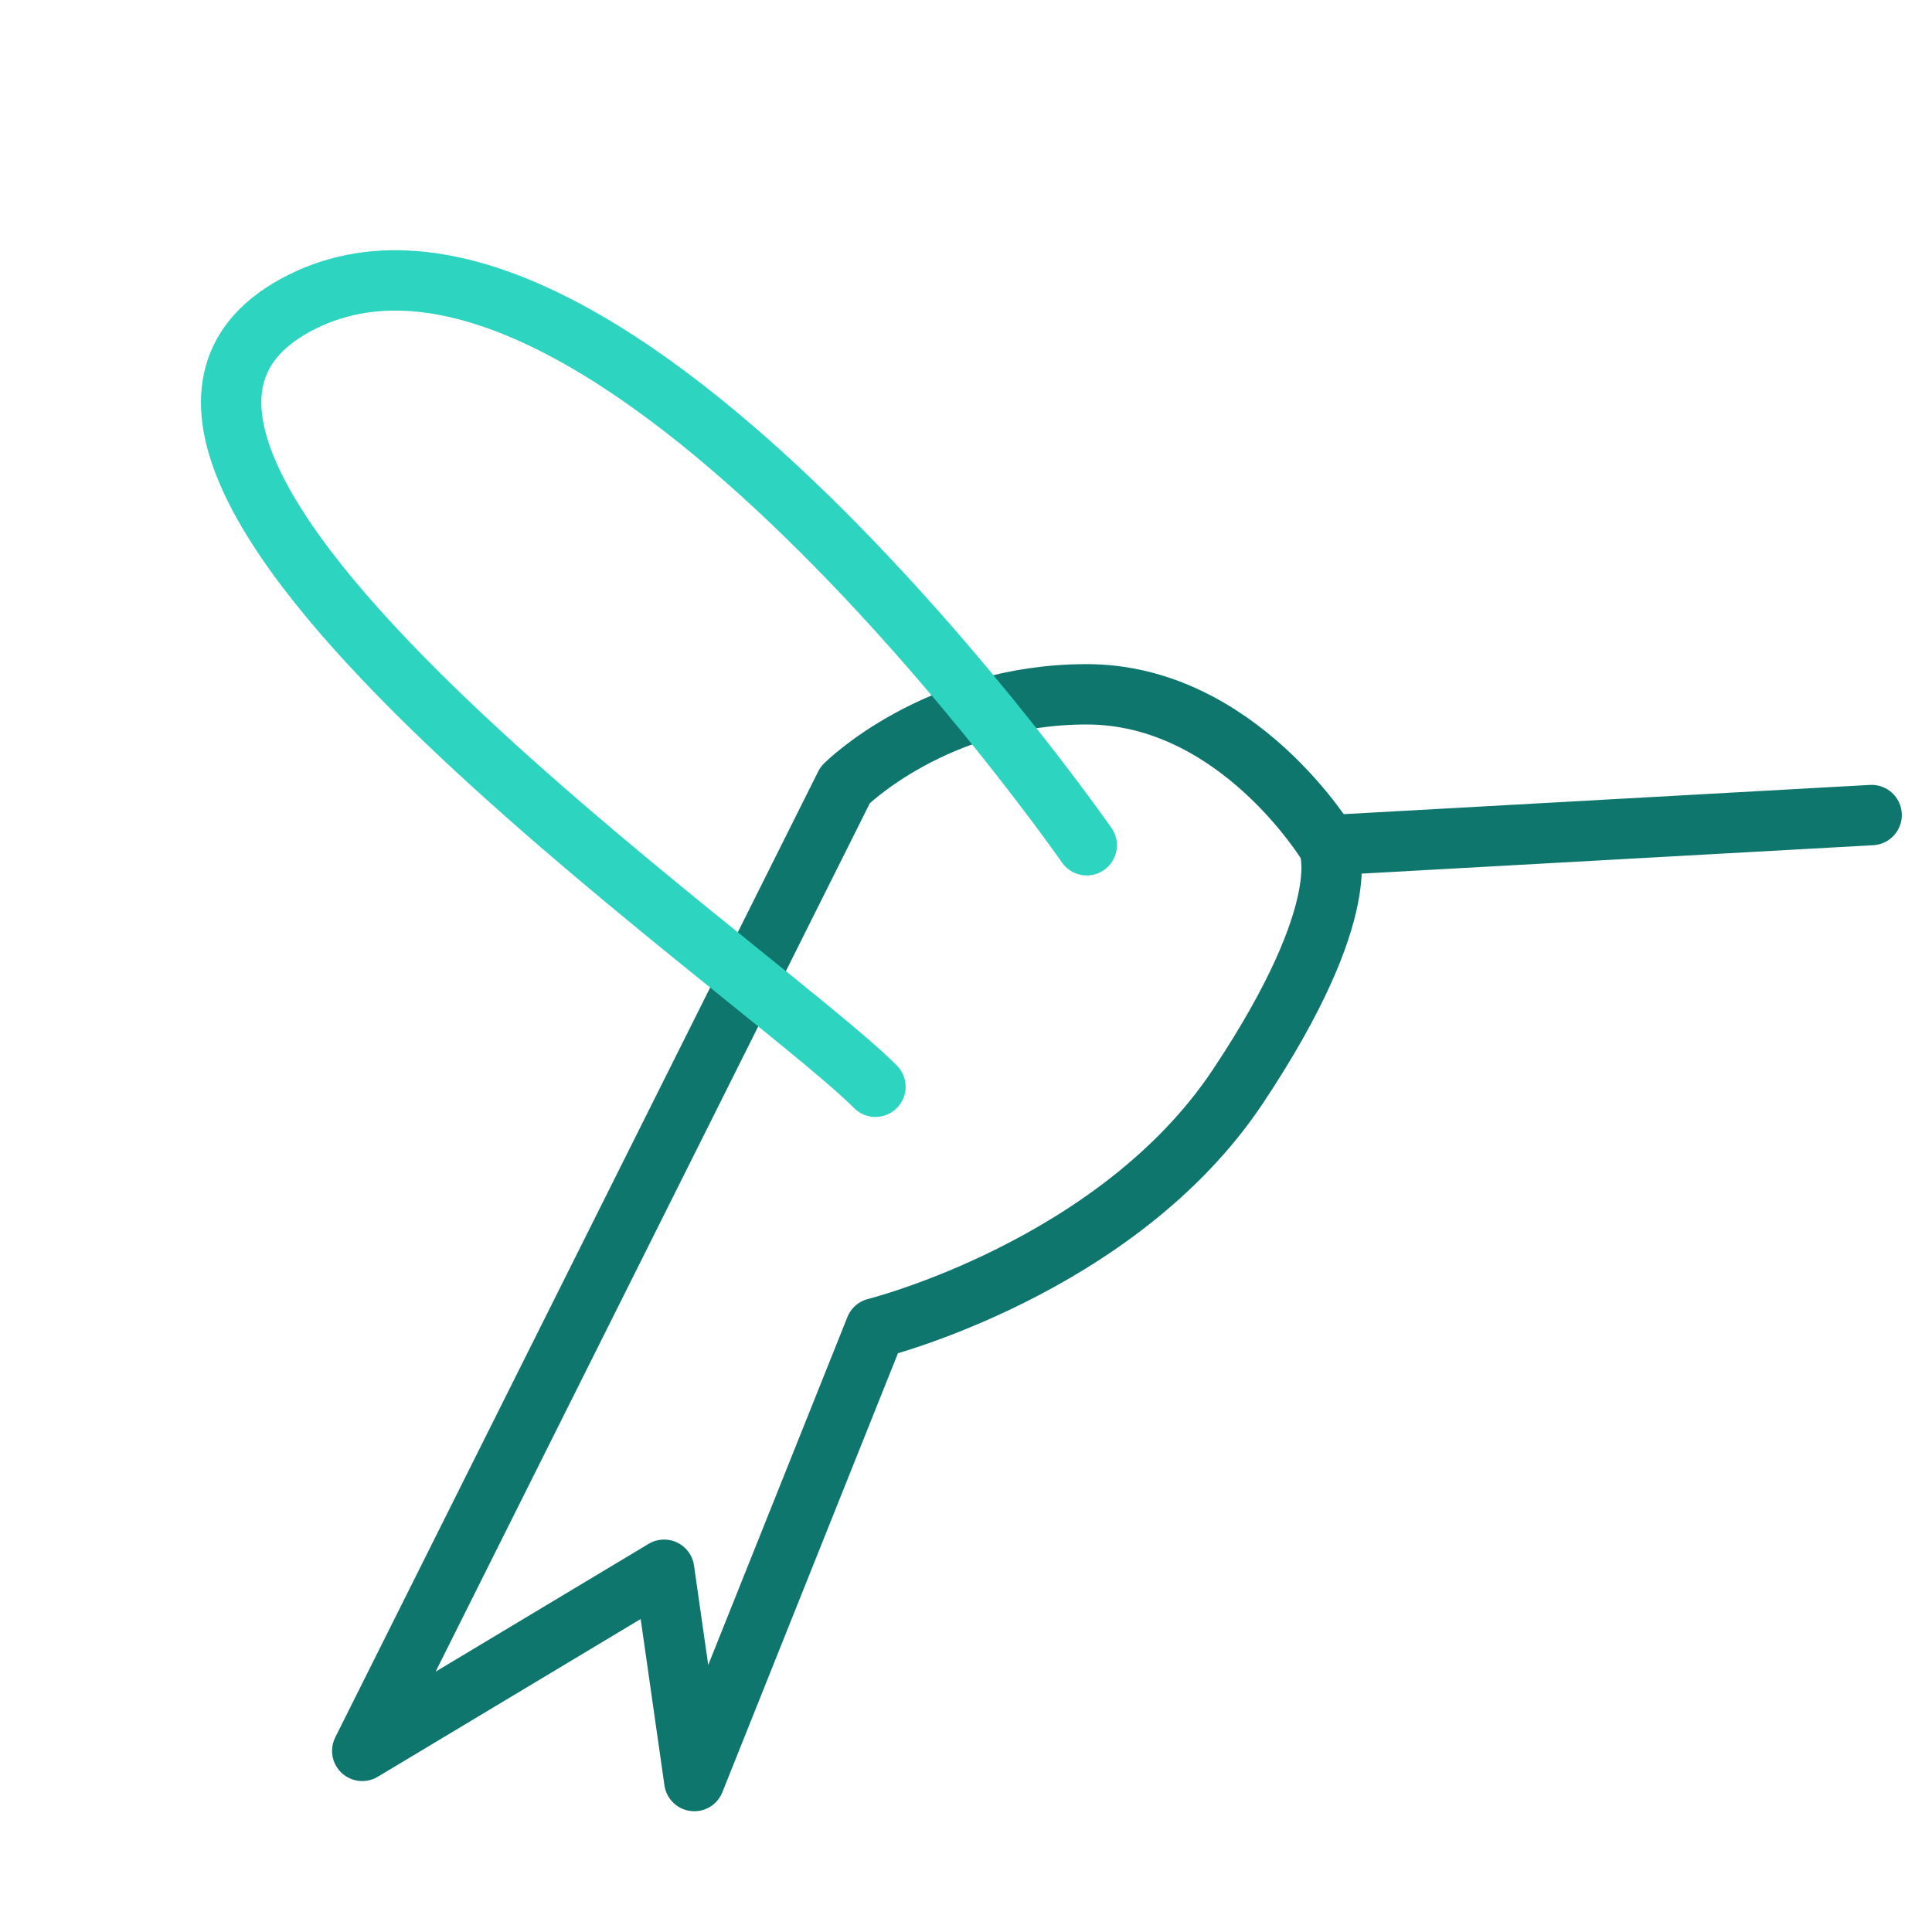
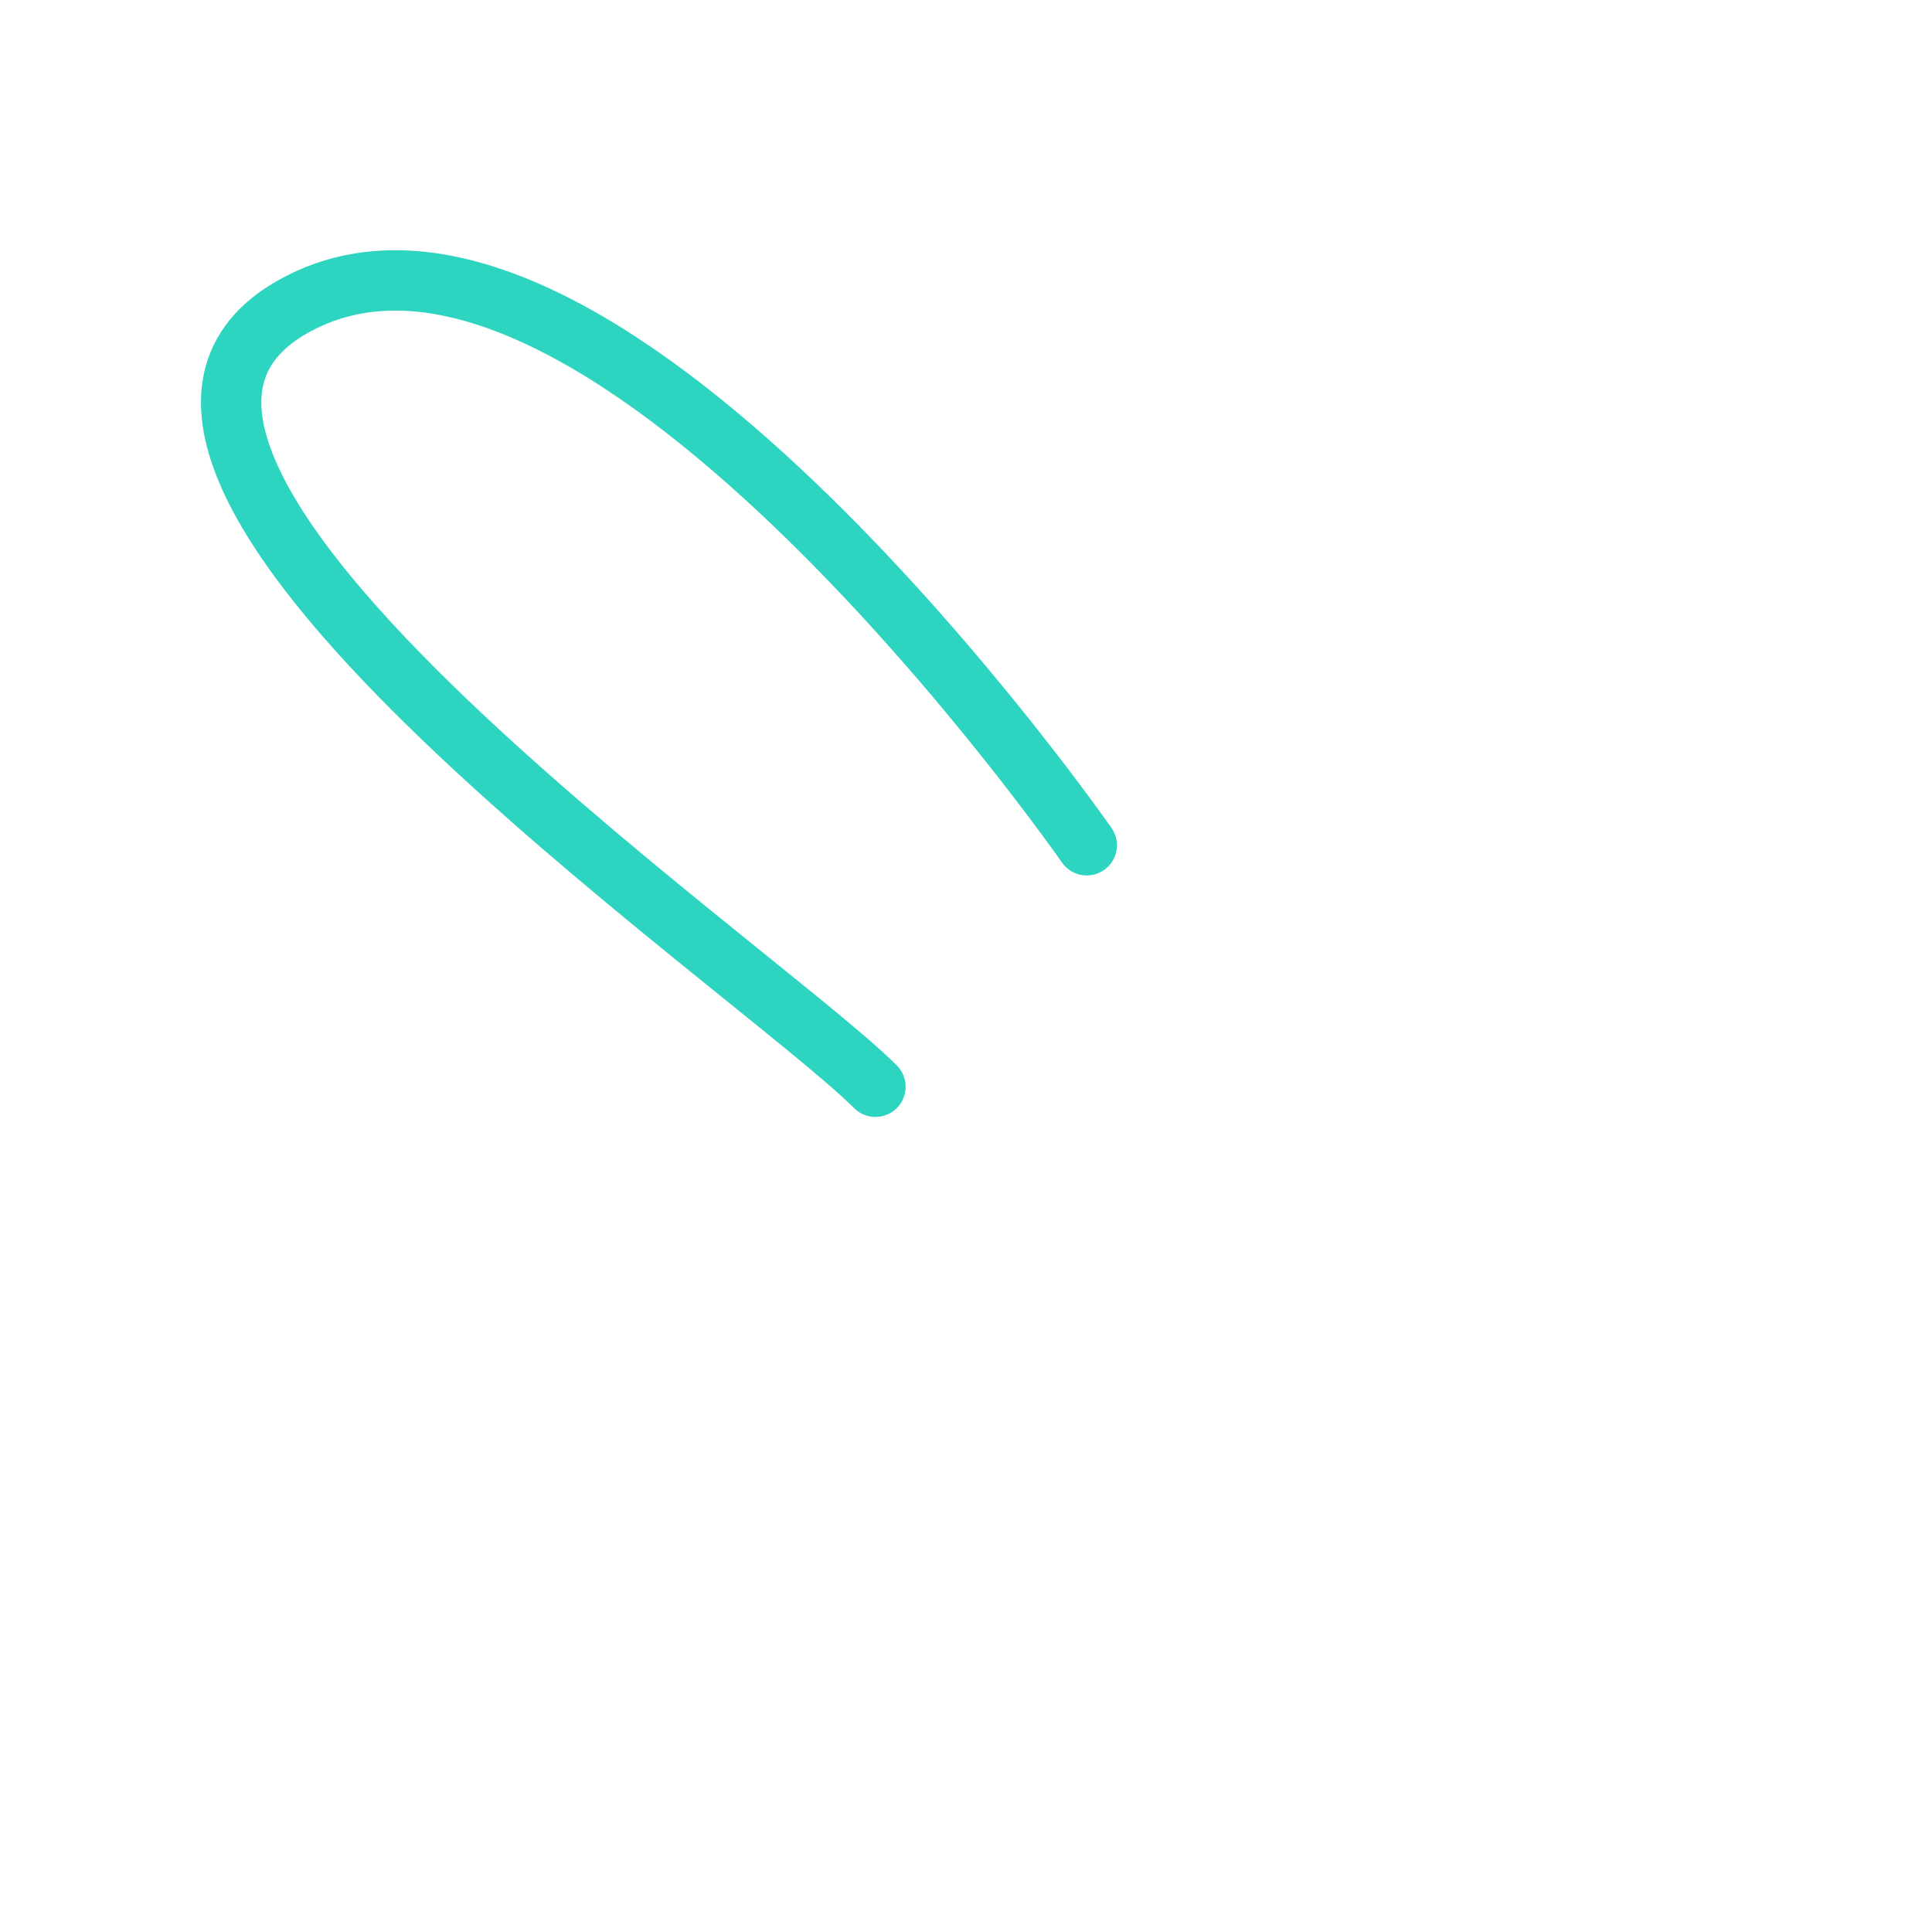
<svg xmlns="http://www.w3.org/2000/svg" viewBox="0 0 128 128" fill="none">
-   <path d="M124 54L88 56C88 56 82 46 72 46C62 46 56 52 56 52L24 116L44 104L46 118L58 88C58 88 74 84 82 72C90 60 88 56 88 56" stroke="#0F766E" stroke-width="4" stroke-linecap="round" stroke-linejoin="round" />
  <path d="M72 56C72 56 40 10 20 20C0 30 50 64 58 72" stroke="#2DD4BF" stroke-width="4" stroke-linecap="round" stroke-linejoin="round" />
</svg>